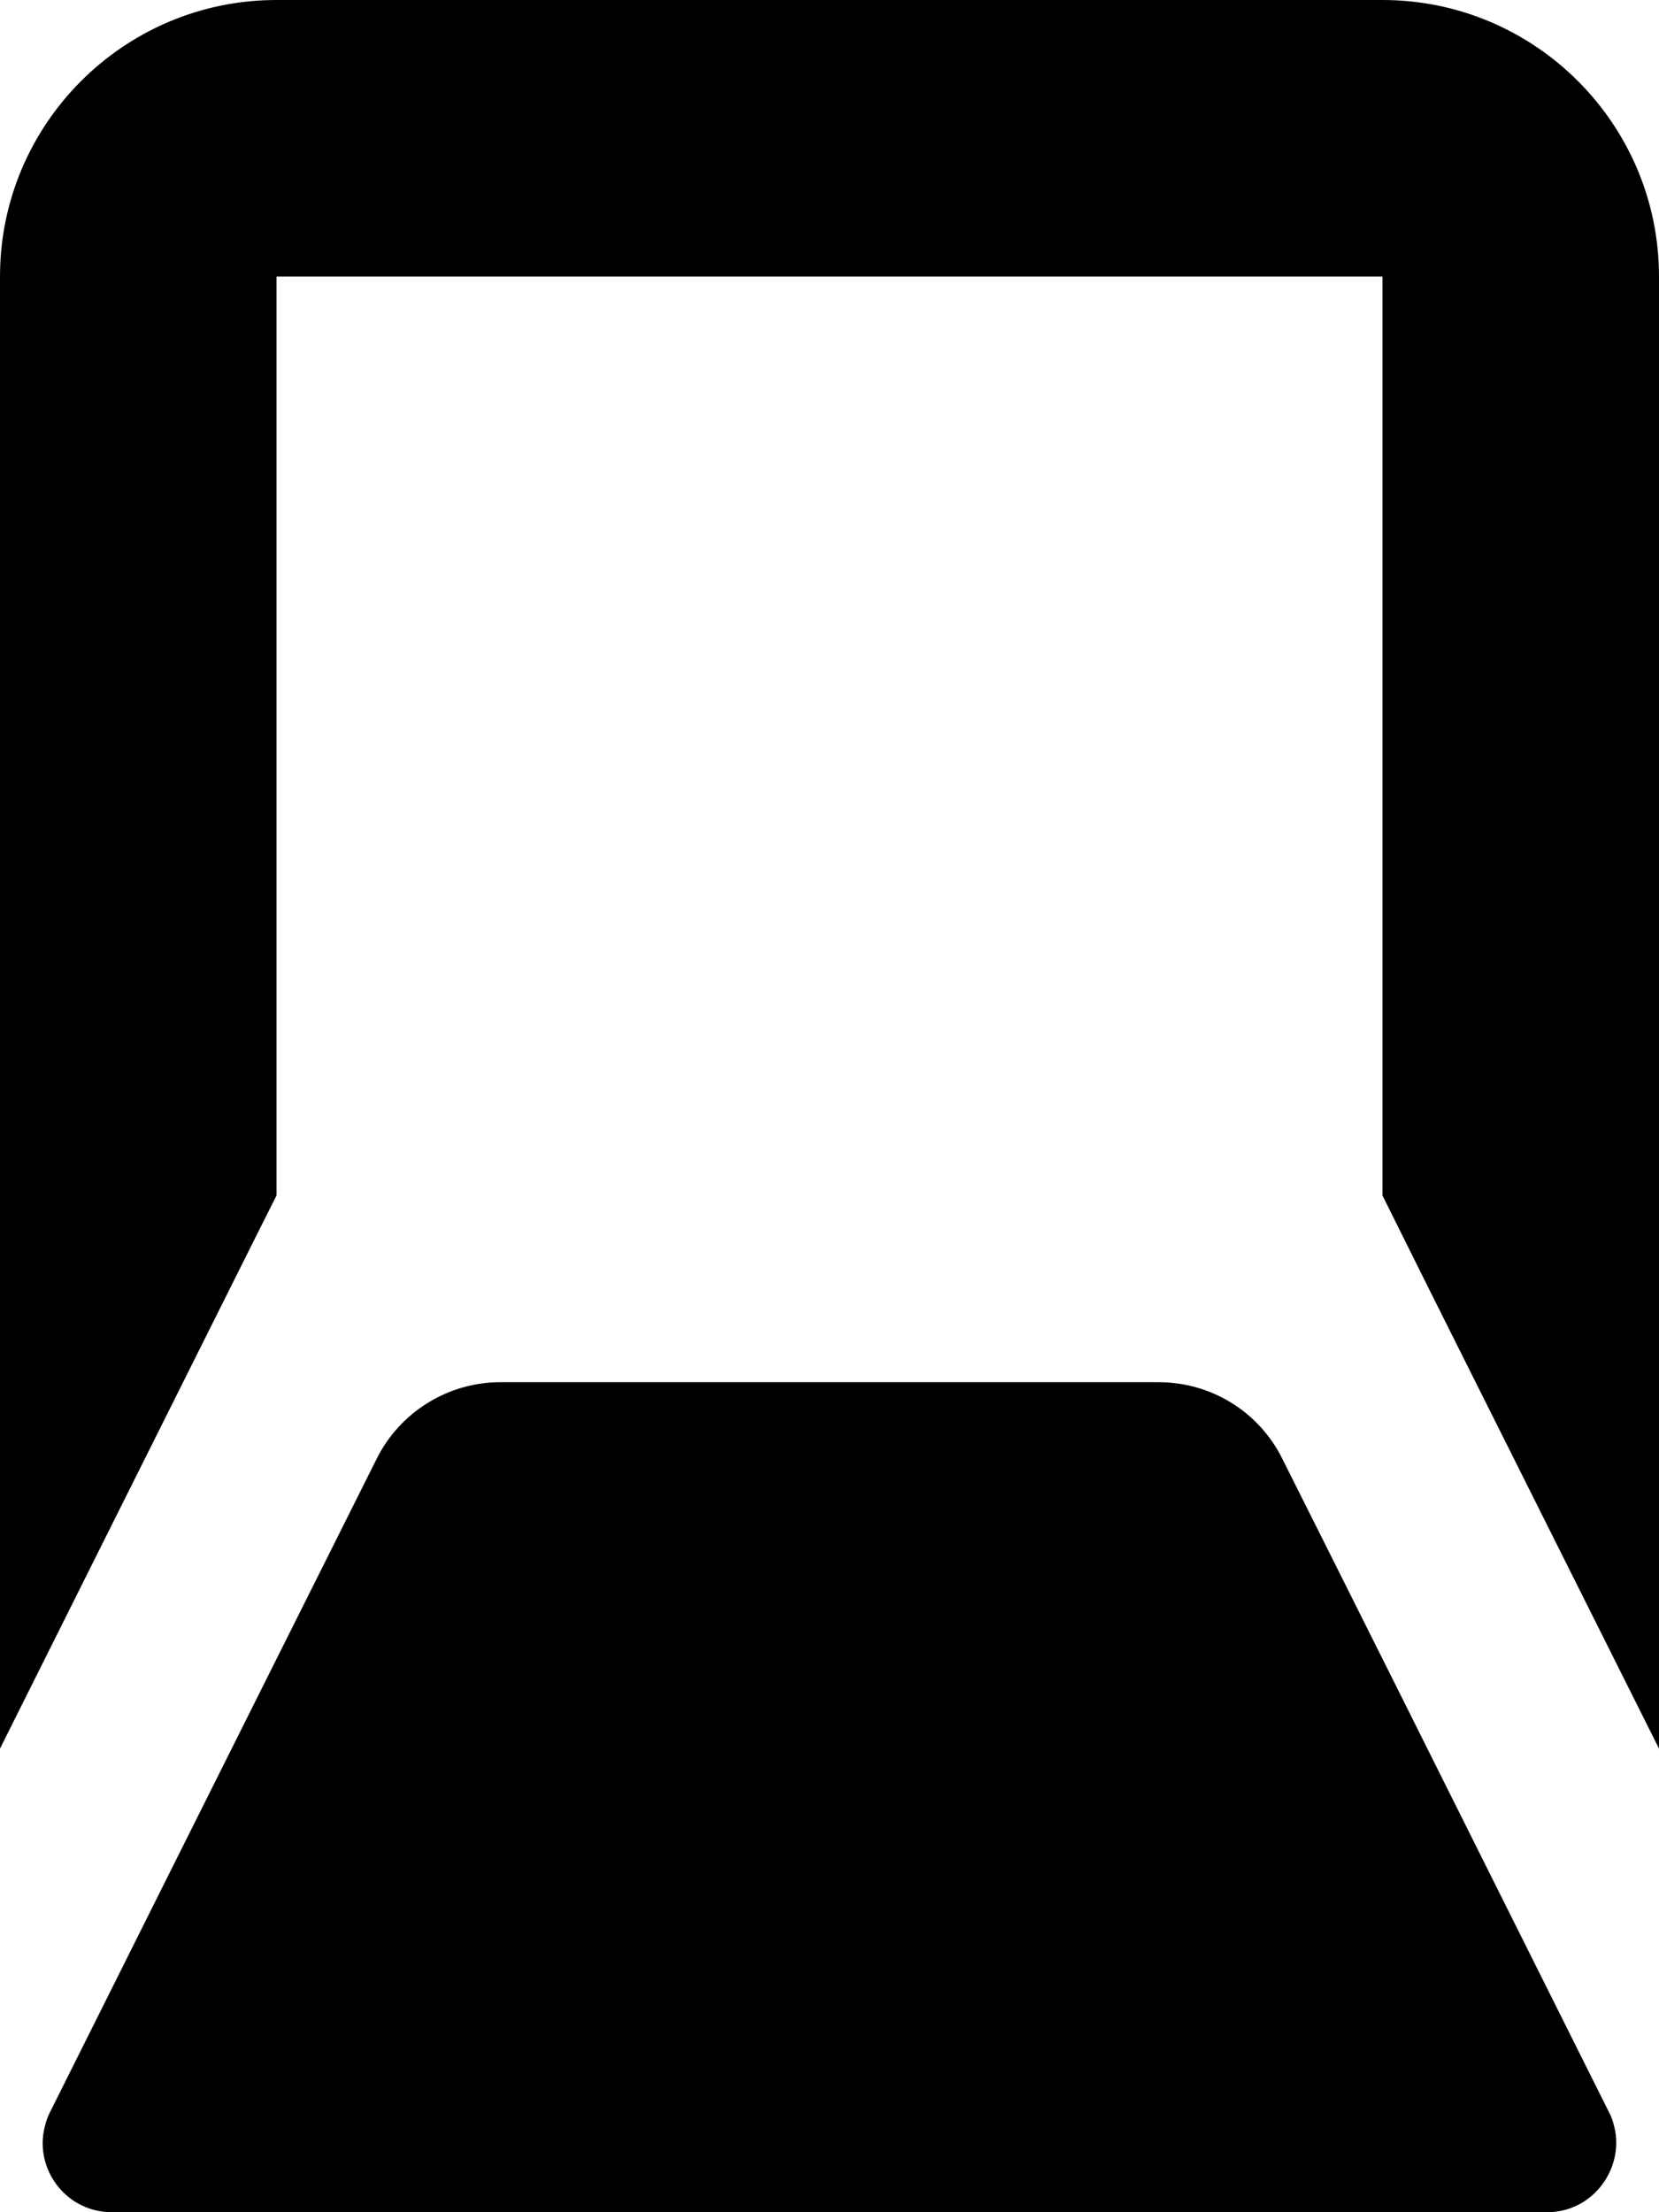
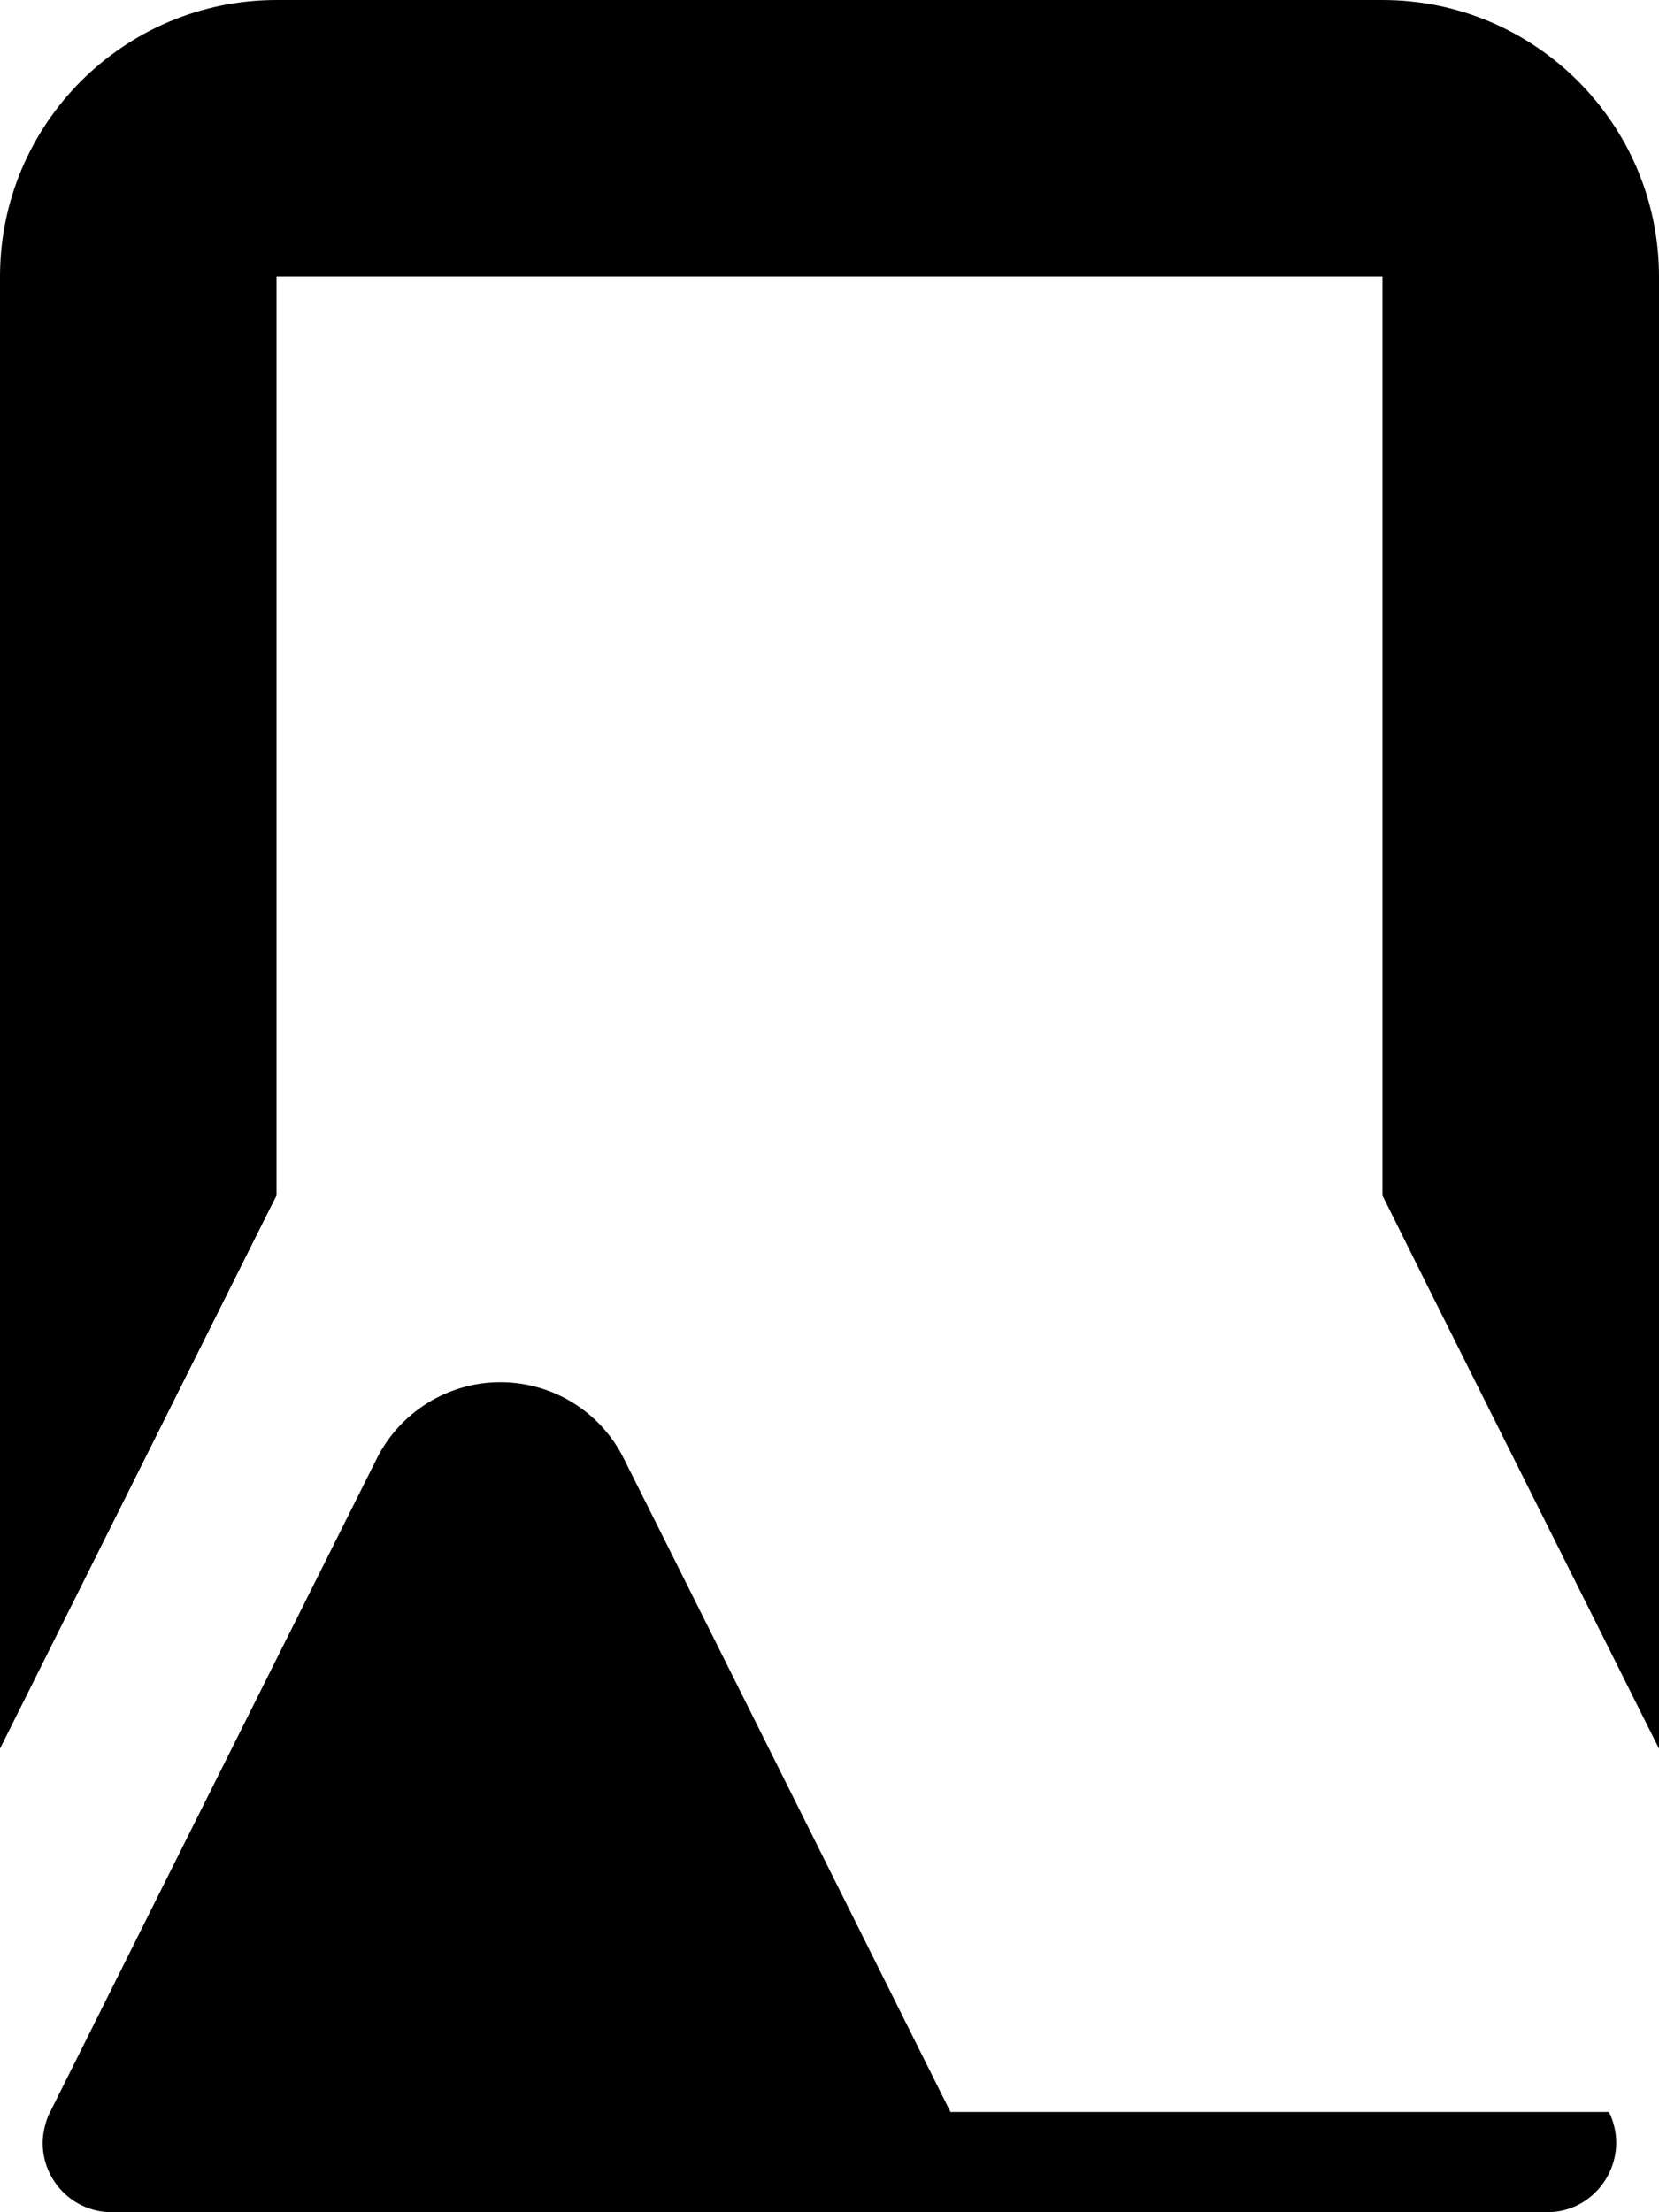
<svg xmlns="http://www.w3.org/2000/svg" viewBox="0 0 384 512">
-   <path fill="currentColor" d="M0 64C0 28.7 28.7 0 64 0L320 0c35.3 0 64 28.7 64 64l0 340.7-53.1-106.1-10.9-21.9 0-212.7-256 0 0 212.7c-.3 .5-21.6 43.2-64 128L0 64zM372.4 488.8c.8 1.5 1.2 3 1.5 4.6 1.5 9.3-5.6 18.6-15.8 18.6L25.9 512c-10.2 0-17.4-9.2-15.8-18.6 .3-1.5 .7-3.1 1.5-4.6 39.8-79.7 65-130 75.6-151.2 5.4-10.8 16.5-17.7 28.6-17.7l152.4 0c12.1 0 23.2 6.8 28.6 17.7 10.6 21.1 35.8 71.5 75.6 151.2z" />
+   <path fill="currentColor" d="M0 64C0 28.7 28.7 0 64 0L320 0c35.3 0 64 28.7 64 64l0 340.7-53.1-106.1-10.9-21.9 0-212.7-256 0 0 212.7c-.3 .5-21.6 43.2-64 128L0 64zM372.4 488.8c.8 1.5 1.2 3 1.5 4.6 1.5 9.3-5.6 18.6-15.8 18.6L25.9 512c-10.2 0-17.4-9.2-15.8-18.6 .3-1.5 .7-3.1 1.5-4.6 39.8-79.7 65-130 75.6-151.2 5.4-10.8 16.5-17.7 28.6-17.7c12.1 0 23.2 6.8 28.6 17.7 10.6 21.1 35.8 71.5 75.6 151.2z" />
</svg>